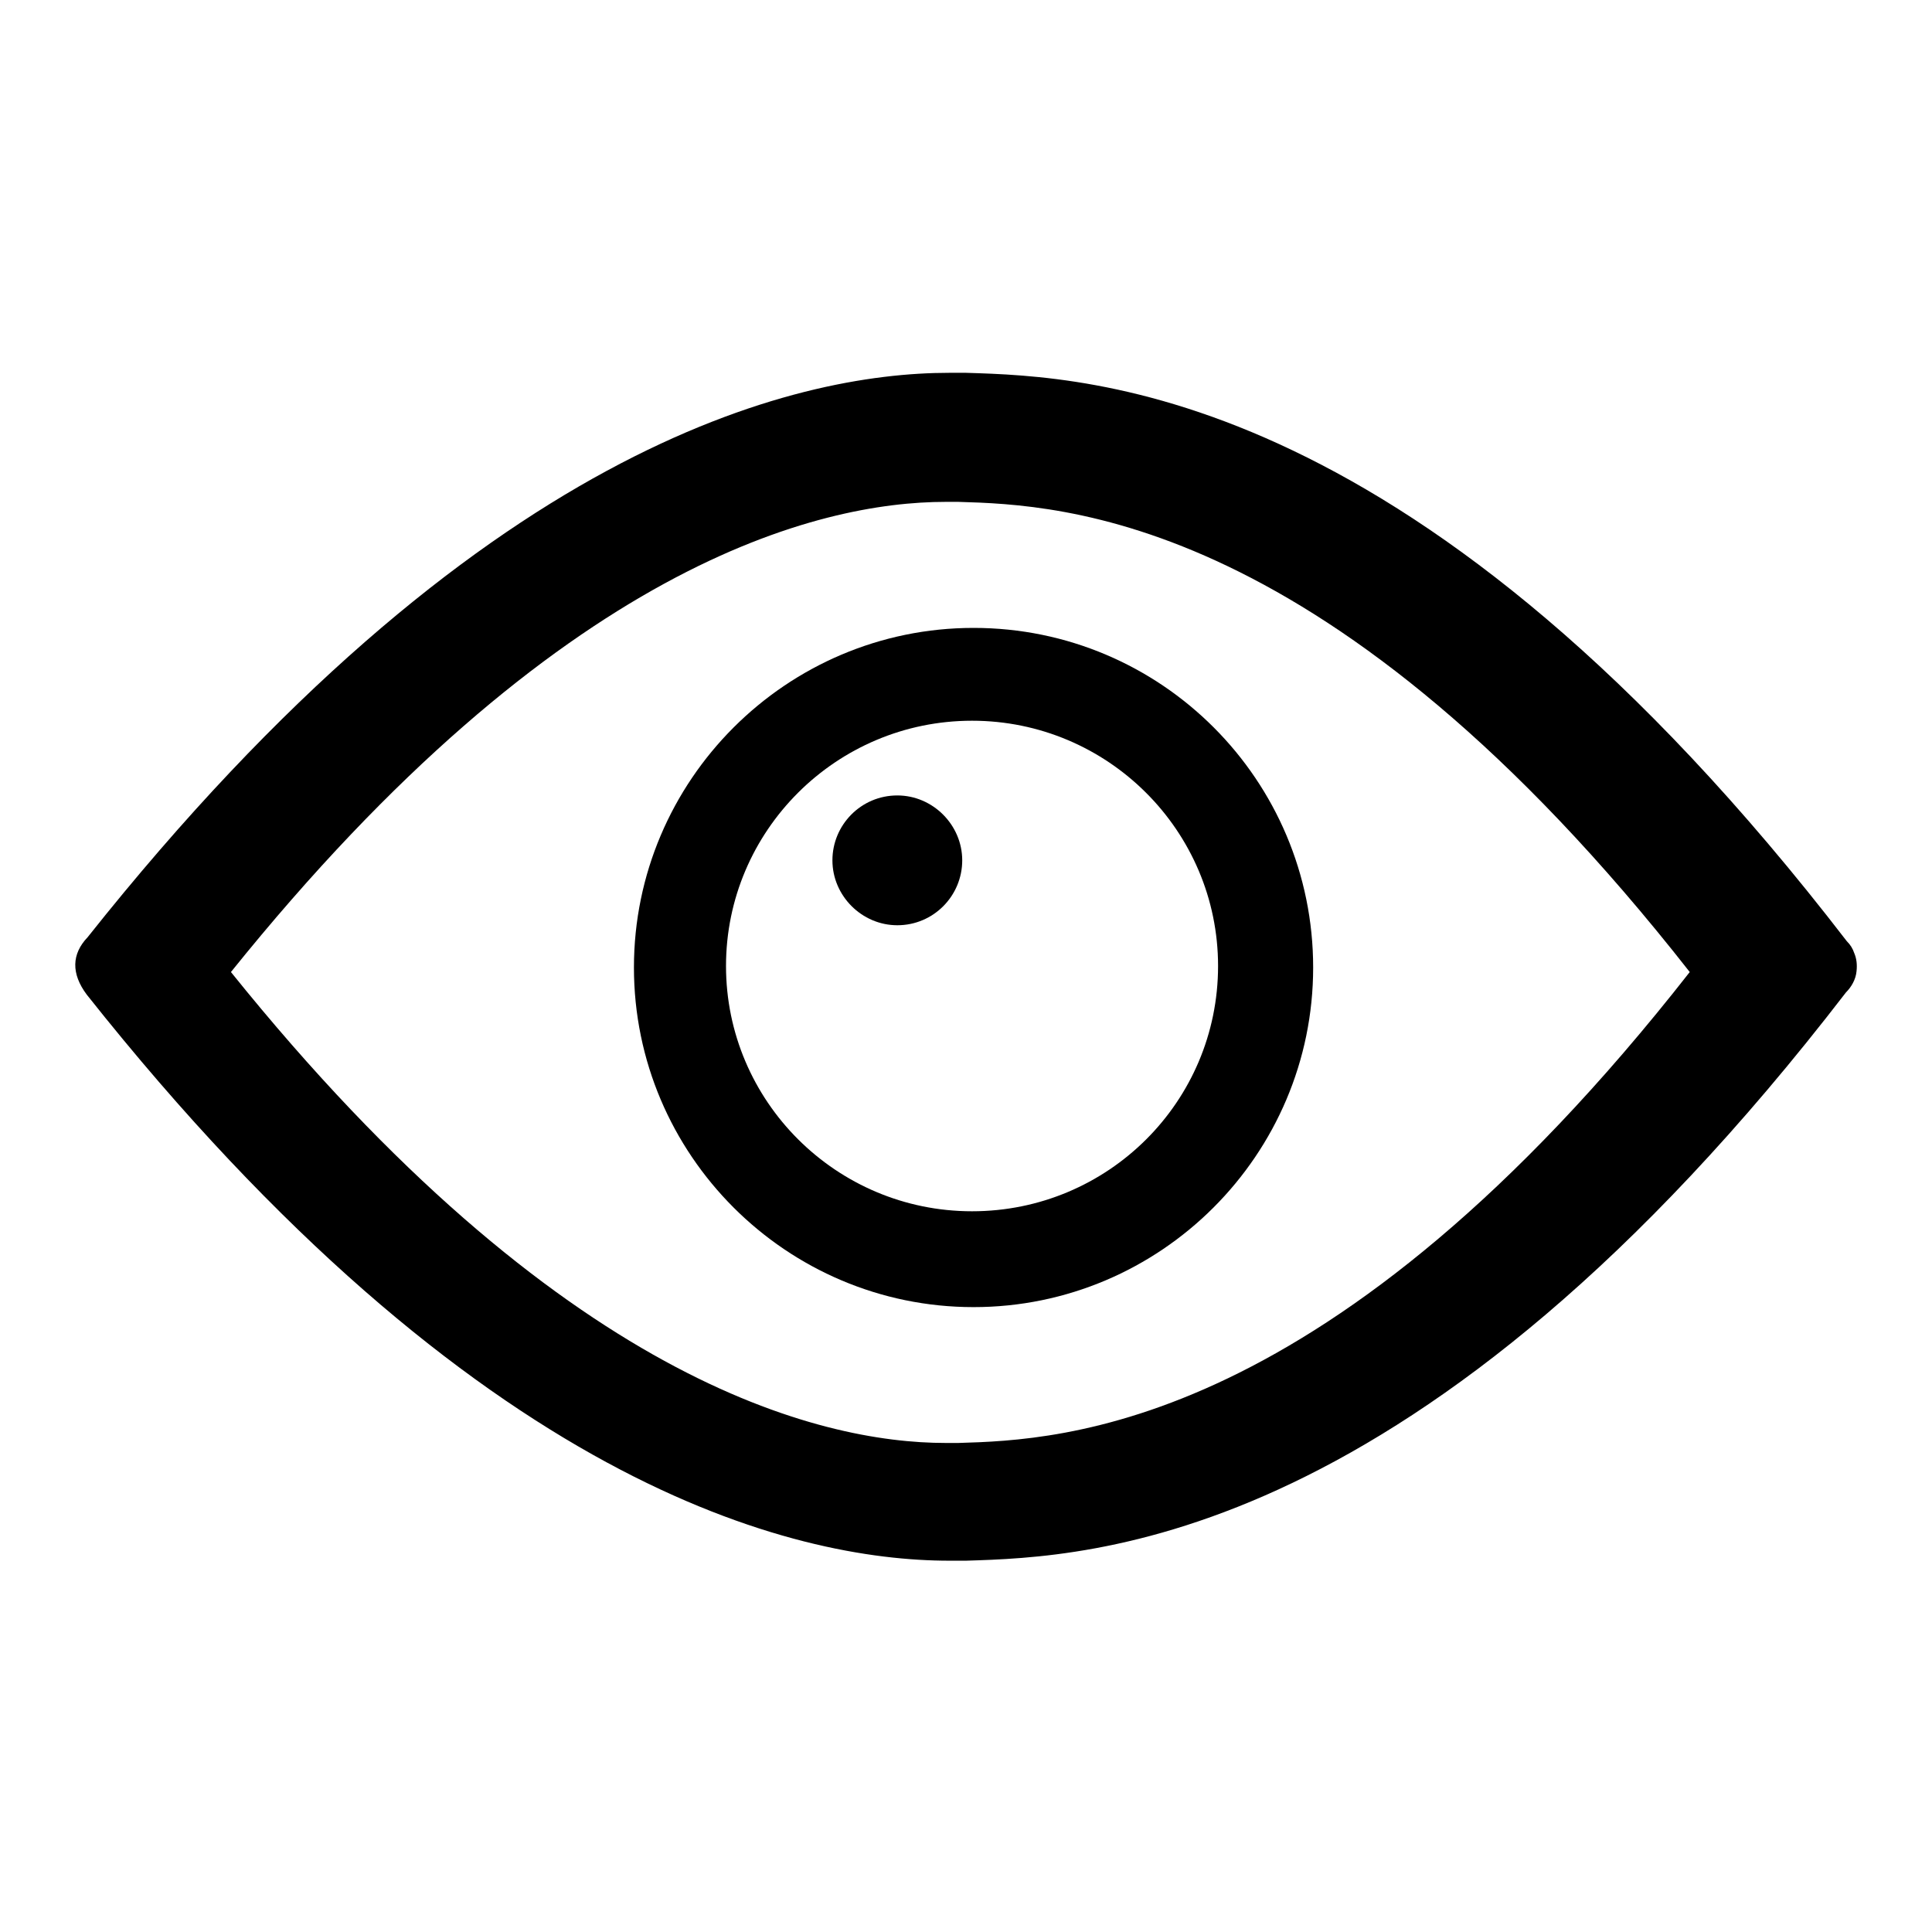
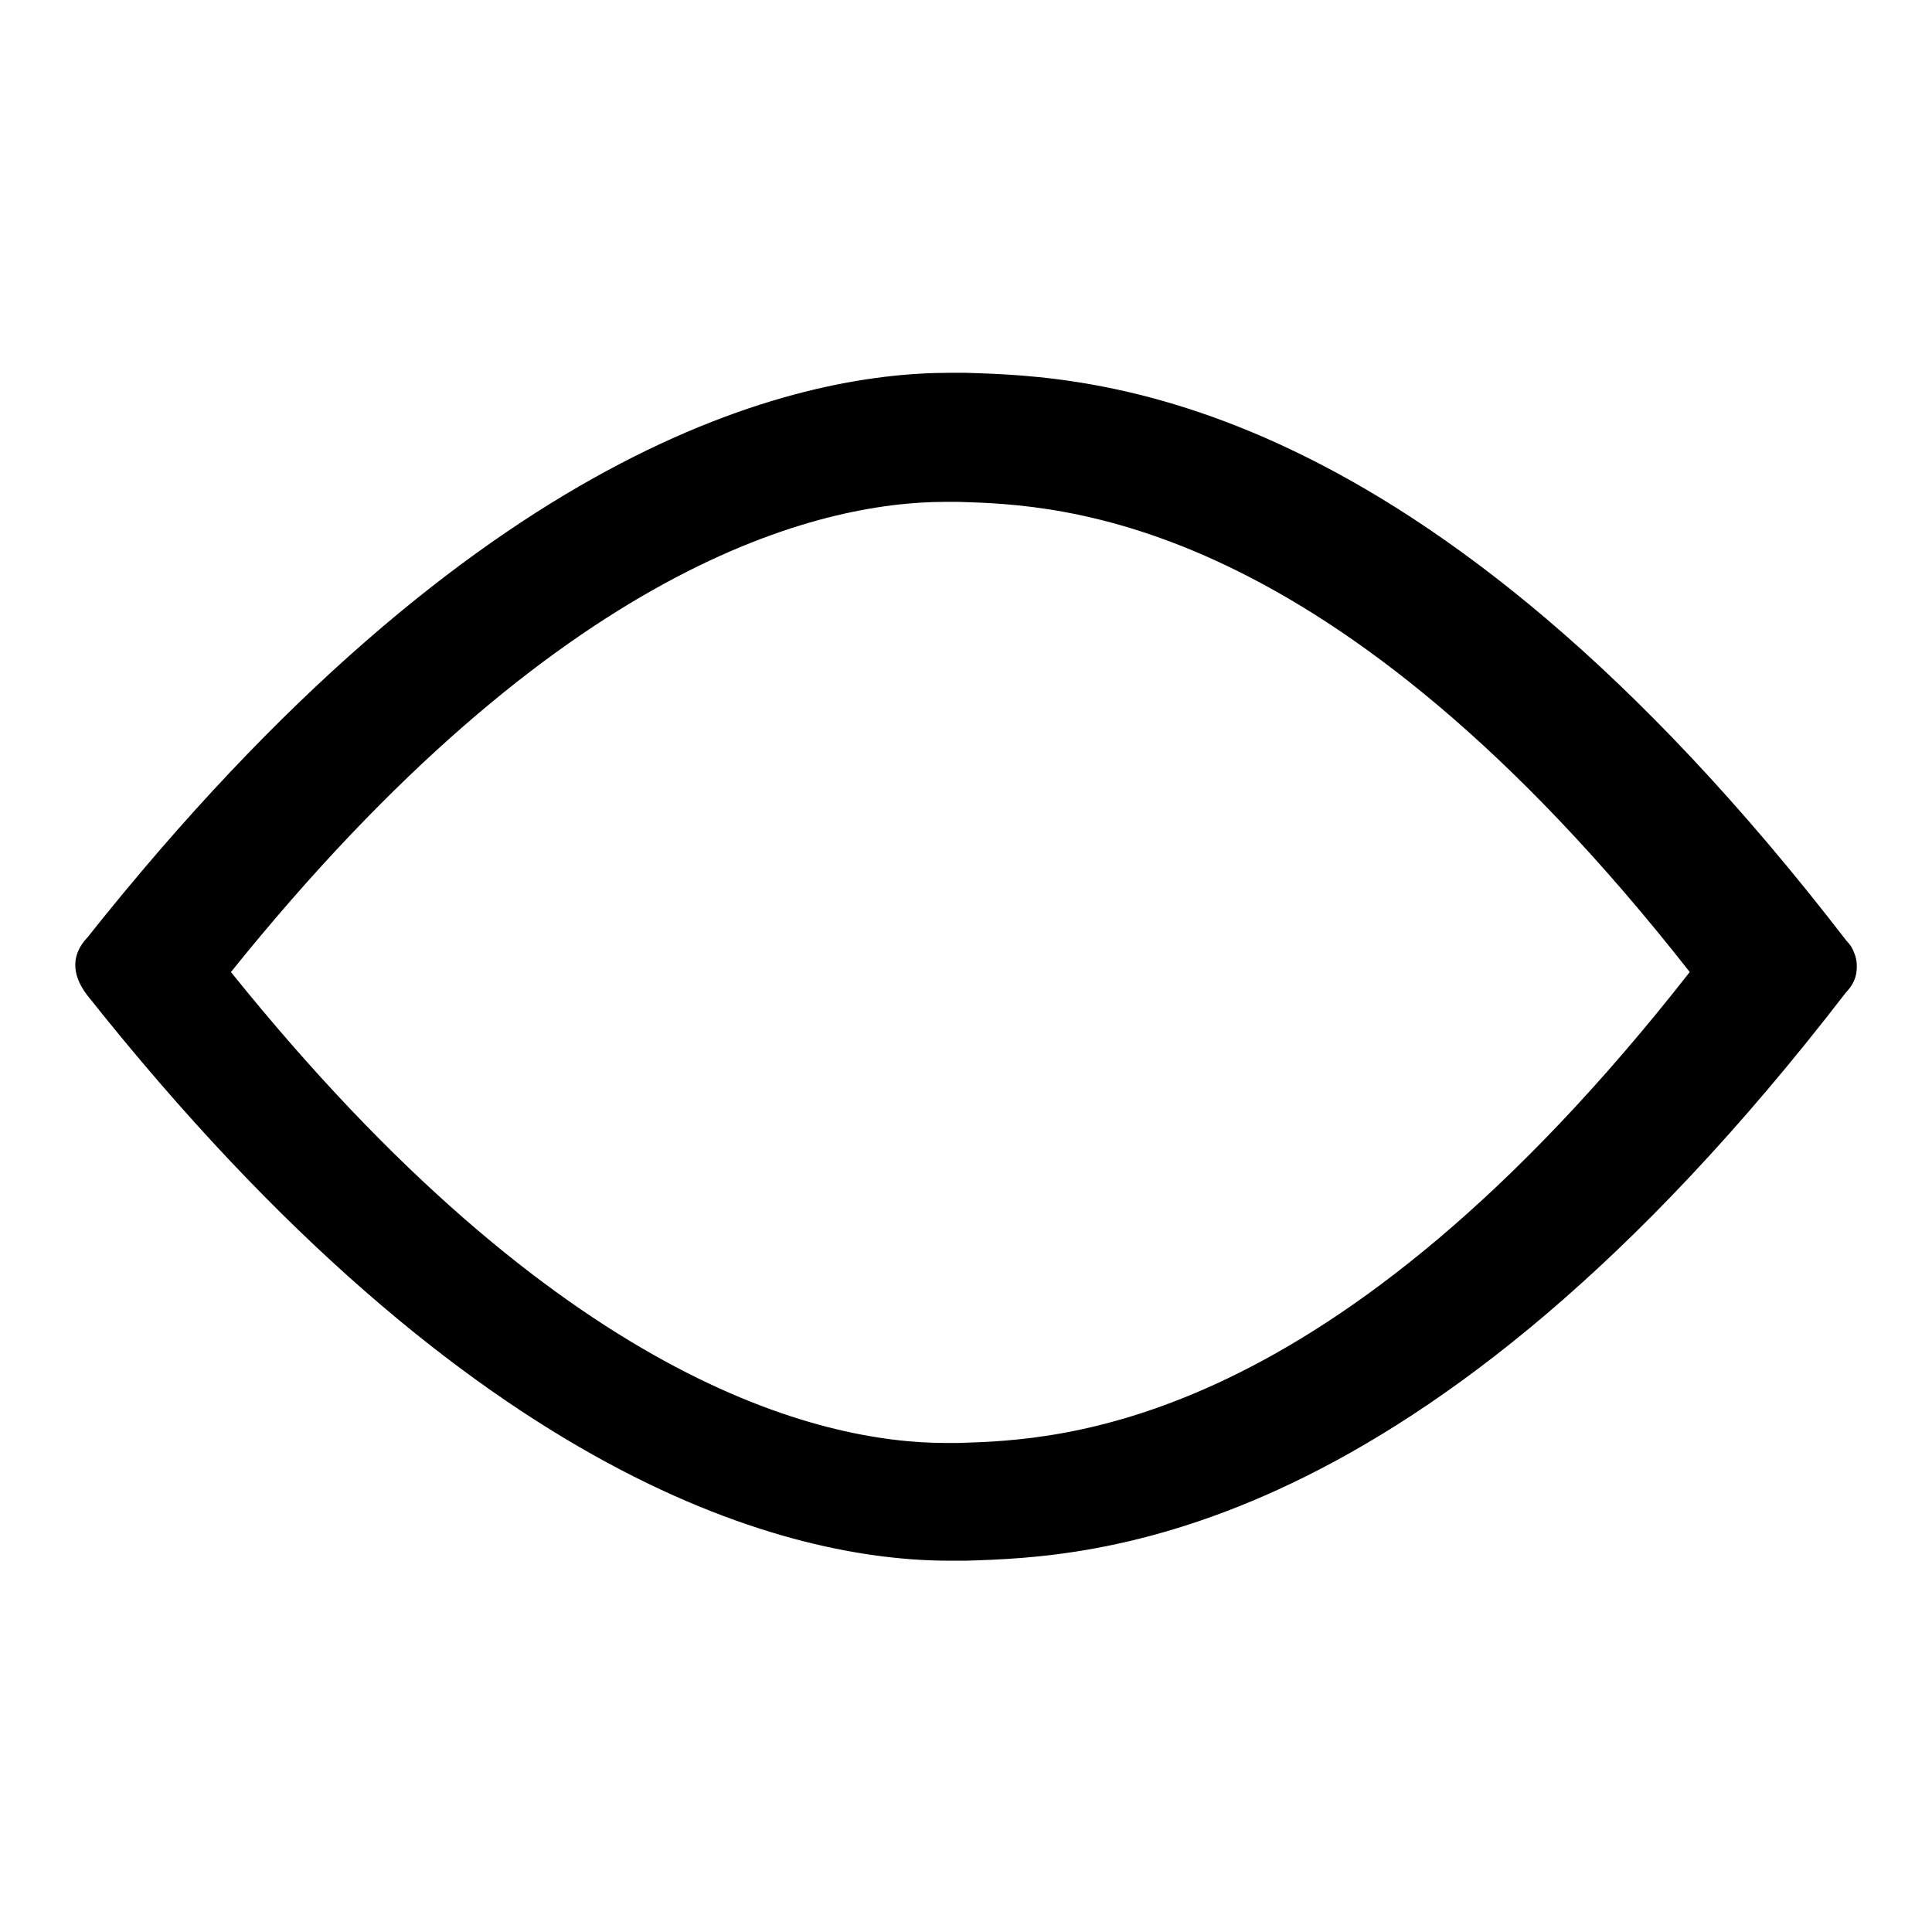
<svg xmlns="http://www.w3.org/2000/svg" version="1.1" x="0px" y="0px" viewBox="0 0 256 256" enable-background="new 0 0 256 256" xml:space="preserve">
  <g>
    <g>
      <path fill="#000000" d="M245.7,126.3c-0.2-0.6-0.5-1.1-1-1.6C188.2,51.3,144.5,49.9,128,49.4c-0.7,0-1.4,0-2.2,0c-20.5,0-62.5,9.7-114.2,74.8c-2.1,2.2-2.2,4.8-0.1,7.6c51.7,65.2,93.8,75,114.3,75c0.8,0,1.5,0,2.2,0c16.4-0.5,60.1-1.9,116.6-75.3c0.7-0.7,1.3-1.7,1.4-2.8C246.1,127.8,246,127,245.7,126.3z M127,191.2c-0.5,0-1.1,0-1.7,0c-16.7,0-51.1-8.2-94.7-62.4c43.6-54.2,78-62.3,94.7-62.3c0.6,0,1.2,0,1.7,0c13.6,0.4,49.3,1.6,96.9,62.3C176.3,189.6,140.5,190.8,127,191.2z" />
-       <path fill="#000000" d="M129,83.2c-24.8,0-45,20.2-45,45s20.2,45,45,45c24.8,0,45-20.2,45-45S153.9,83.2,129,83.2z M128.8,160.5c-18,0-32.6-14.6-32.6-32.5s14.6-32.5,32.6-32.5c18,0,32.6,14.6,32.6,32.5C161.4,146,146.8,160.5,128.8,160.5z" />
-       <path fill="#000000" d="M118.9,105.4c-4.8,0-8.6,3.9-8.6,8.6s3.9,8.6,8.6,8.6c4.8,0,8.6-3.9,8.6-8.6S123.6,105.4,118.9,105.4z" />
    </g>
  </g>
</svg>